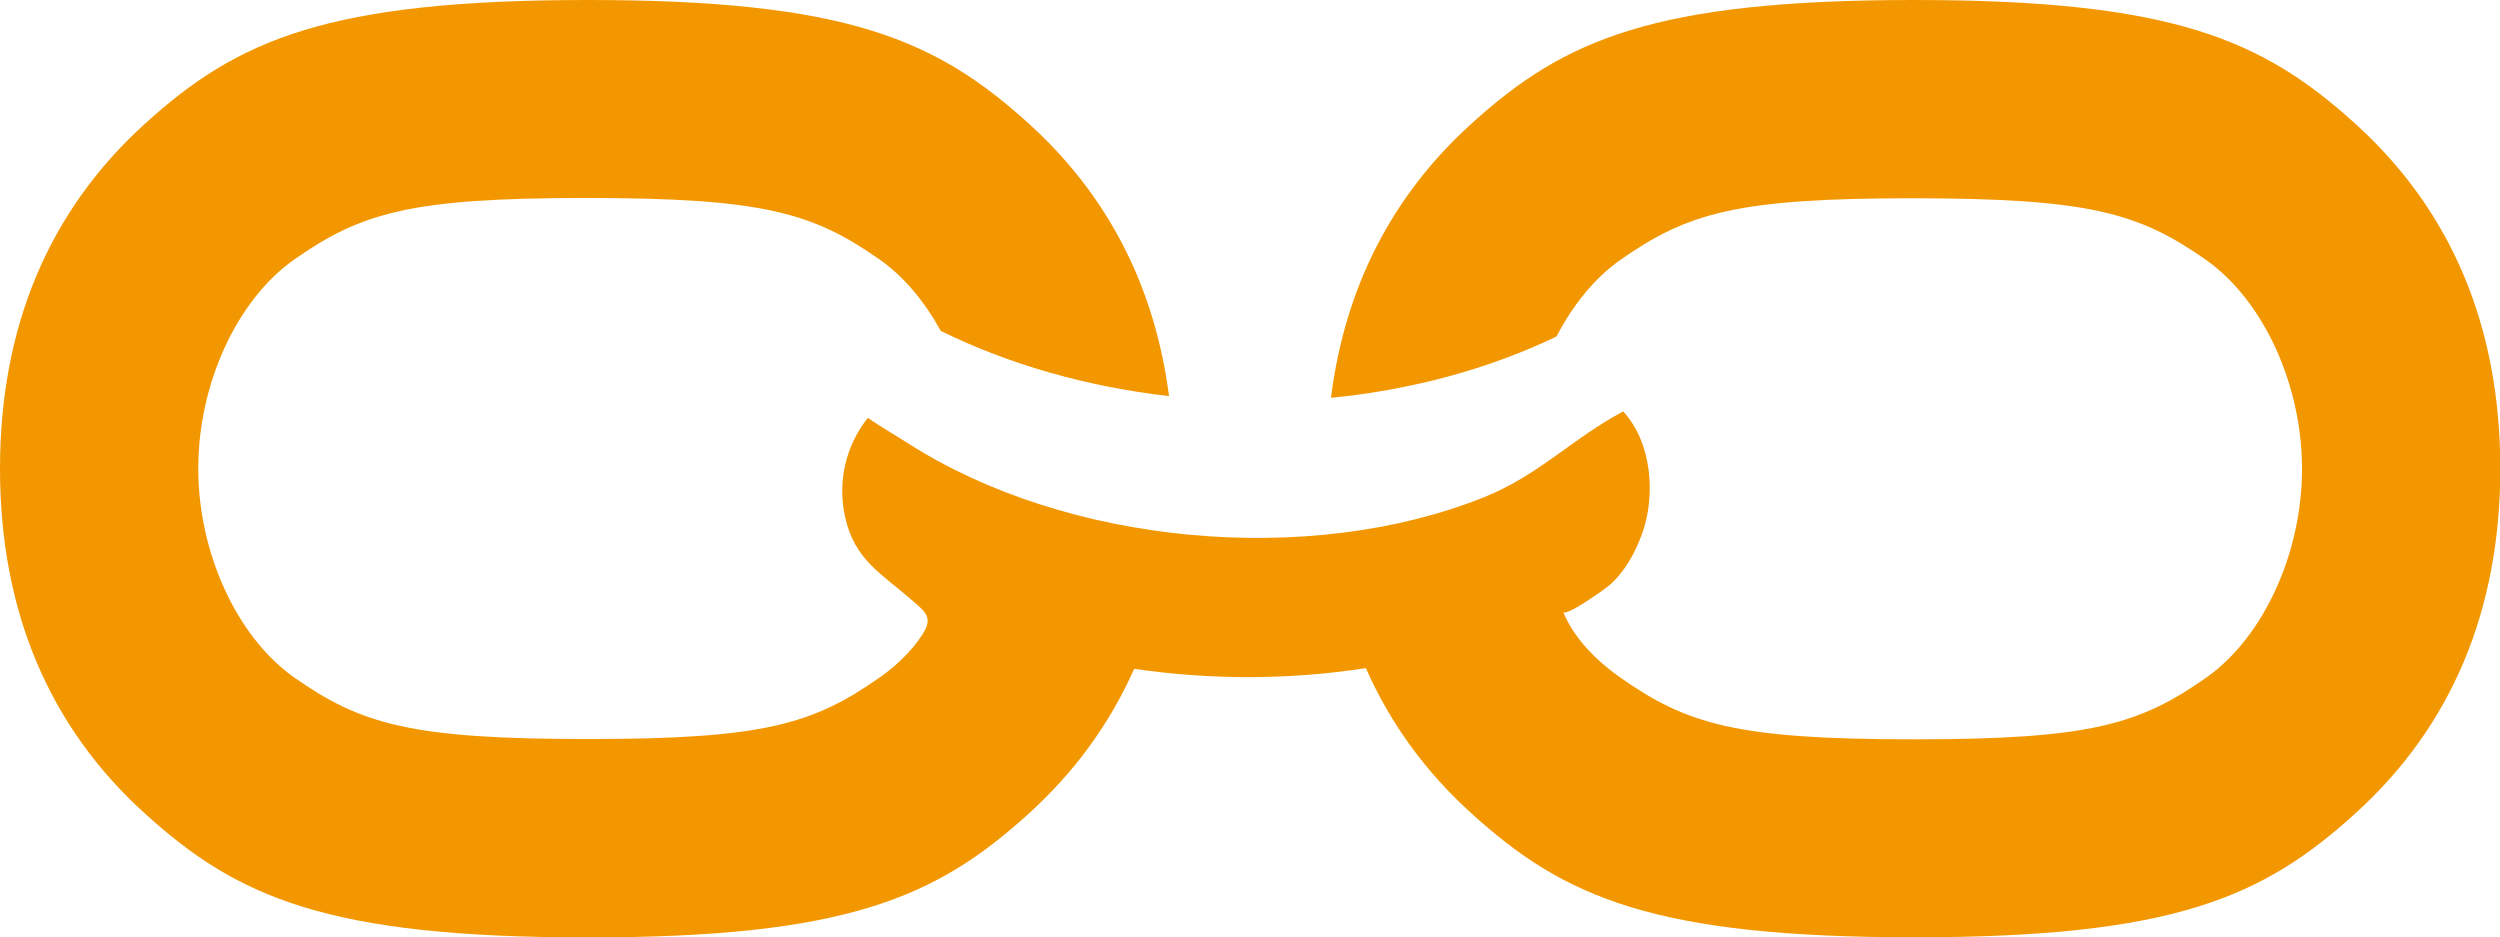
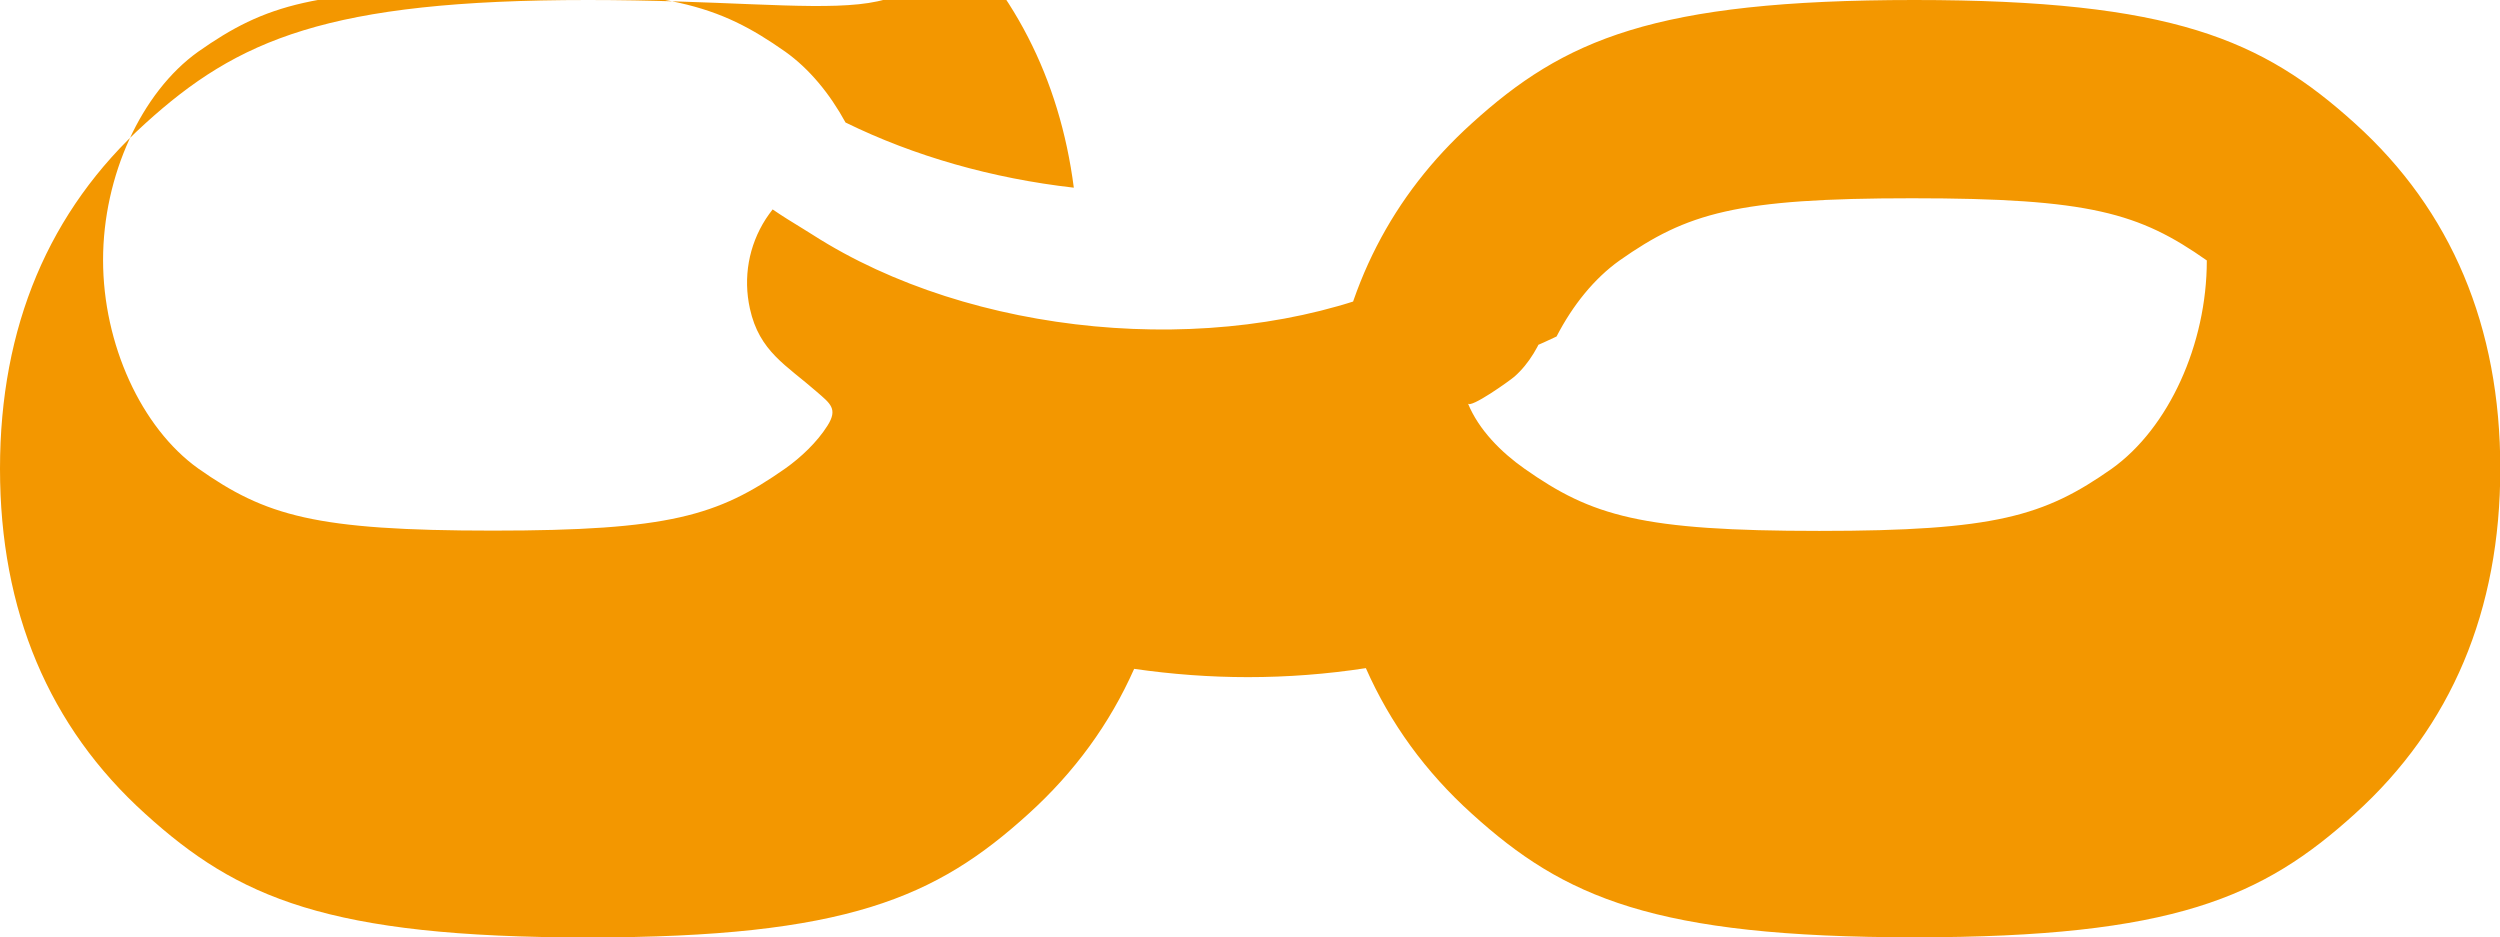
<svg xmlns="http://www.w3.org/2000/svg" version="1.1" x="0px" y="0px" width="174.89px" height="65.58px" viewBox="0 0 174.89 65.58" style="enable-background:new 0 0 174.89 65.58;" xml:space="preserve">
  <style type="text/css">
	.st0{fill:#F39700;}
</style>
  <defs>
</defs>
-   <path class="st0" d="M10.17,56.94c6.45,5.85,12.73,8.64,30.97,8.64c18.09,0,24.35-2.79,30.8-8.64c3.24-2.93,5.7-6.32,7.4-10.15  c2.64,0.38,5.3,0.58,7.96,0.58c2.76,0,5.52-0.21,8.25-0.63c1.7,3.85,4.17,7.26,7.42,10.19c6.45,5.85,12.73,8.64,30.97,8.64  c18.09,0,24.35-2.79,30.8-8.64c6.75-6.1,10.17-14.22,10.17-24.15c0-9.93-3.42-18.06-10.17-24.15C158.27,2.78,152.01,0,133.92,0  c-18.24,0-24.51,2.78-30.96,8.63c-5.59,5.05-8.88,11.49-9.85,19.2c5.69-0.56,11.07-2.03,15.78-4.29c1.13-2.19,2.64-4.06,4.41-5.32  c4.72-3.32,8.16-4.35,20.46-4.35c12.44,0,15.9,1.03,20.62,4.35c3.98,2.85,6.66,8.7,6.66,14.58c0,5.87-2.67,11.73-6.65,14.57  c-4.72,3.32-8.16,4.35-20.46,4.35c-12.45,0-15.9-1.03-20.62-4.35c-1.62-1.14-3.2-2.71-3.96-4.57c0.16,0.39,2.94-1.6,3.25-1.87  c1.06-0.93,1.77-2.22,2.25-3.53c0.99-2.66,0.74-6.41-1.3-8.62c-3.56,1.9-5.9,4.46-9.7,5.99c-12.31,4.95-29.25,3.34-40.33-3.76  c-0.18-0.11-0.42-0.26-0.69-0.43c-0.76-0.46-1.48-0.91-2.12-1.35c-0.17,0.22-0.33,0.44-0.48,0.67c-1.2,1.87-1.59,4.1-1.11,6.27  c0.66,3.01,2.56,3.96,4.68,5.82c0.94,0.82,1.5,1.19,0.74,2.38c-0.72,1.14-1.85,2.21-2.94,2.98c-4.72,3.32-8.16,4.35-20.46,4.35  c-12.44,0-15.9-1.03-20.62-4.35c-3.98-2.85-6.65-8.7-6.65-14.58c0-5.88,2.67-11.73,6.65-14.57c4.72-3.32,8.16-4.35,20.46-4.35  c12.44,0,15.9,1.03,20.62,4.35c1.67,1.19,3.1,2.92,4.21,4.95c4.81,2.36,10.26,3.91,15.97,4.56c-0.99-7.66-4.28-14.07-9.84-19.09  C65.49,2.78,59.23,0,41.14,0C22.9,0,16.62,2.78,10.17,8.63C3.42,14.73,0,22.86,0,32.79C0,42.72,3.42,50.85,10.17,56.94" />
+   <path class="st0" d="M10.17,56.94c6.45,5.85,12.73,8.64,30.97,8.64c18.09,0,24.35-2.79,30.8-8.64c3.24-2.93,5.7-6.32,7.4-10.15  c2.64,0.38,5.3,0.58,7.96,0.58c2.76,0,5.52-0.21,8.25-0.63c1.7,3.85,4.17,7.26,7.42,10.19c6.45,5.85,12.73,8.64,30.97,8.64  c18.09,0,24.35-2.79,30.8-8.64c6.75-6.1,10.17-14.22,10.17-24.15c0-9.93-3.42-18.06-10.17-24.15C158.27,2.78,152.01,0,133.92,0  c-18.24,0-24.51,2.78-30.96,8.63c-5.59,5.05-8.88,11.49-9.85,19.2c5.69-0.56,11.07-2.03,15.78-4.29c1.13-2.19,2.64-4.06,4.41-5.32  c4.72-3.32,8.16-4.35,20.46-4.35c12.44,0,15.9,1.03,20.62,4.35c0,5.87-2.67,11.73-6.65,14.57  c-4.72,3.32-8.16,4.35-20.46,4.35c-12.45,0-15.9-1.03-20.62-4.35c-1.62-1.14-3.2-2.71-3.96-4.57c0.16,0.39,2.94-1.6,3.25-1.87  c1.06-0.93,1.77-2.22,2.25-3.53c0.99-2.66,0.74-6.41-1.3-8.62c-3.56,1.9-5.9,4.46-9.7,5.99c-12.31,4.95-29.25,3.34-40.33-3.76  c-0.18-0.11-0.42-0.26-0.69-0.43c-0.76-0.46-1.48-0.91-2.12-1.35c-0.17,0.22-0.33,0.44-0.48,0.67c-1.2,1.87-1.59,4.1-1.11,6.27  c0.66,3.01,2.56,3.96,4.68,5.82c0.94,0.82,1.5,1.19,0.74,2.38c-0.72,1.14-1.85,2.21-2.94,2.98c-4.72,3.32-8.16,4.35-20.46,4.35  c-12.44,0-15.9-1.03-20.62-4.35c-3.98-2.85-6.65-8.7-6.65-14.58c0-5.88,2.67-11.73,6.65-14.57c4.72-3.32,8.16-4.35,20.46-4.35  c12.44,0,15.9,1.03,20.62,4.35c1.67,1.19,3.1,2.92,4.21,4.95c4.81,2.36,10.26,3.91,15.97,4.56c-0.99-7.66-4.28-14.07-9.84-19.09  C65.49,2.78,59.23,0,41.14,0C22.9,0,16.62,2.78,10.17,8.63C3.42,14.73,0,22.86,0,32.79C0,42.72,3.42,50.85,10.17,56.94" />
</svg>